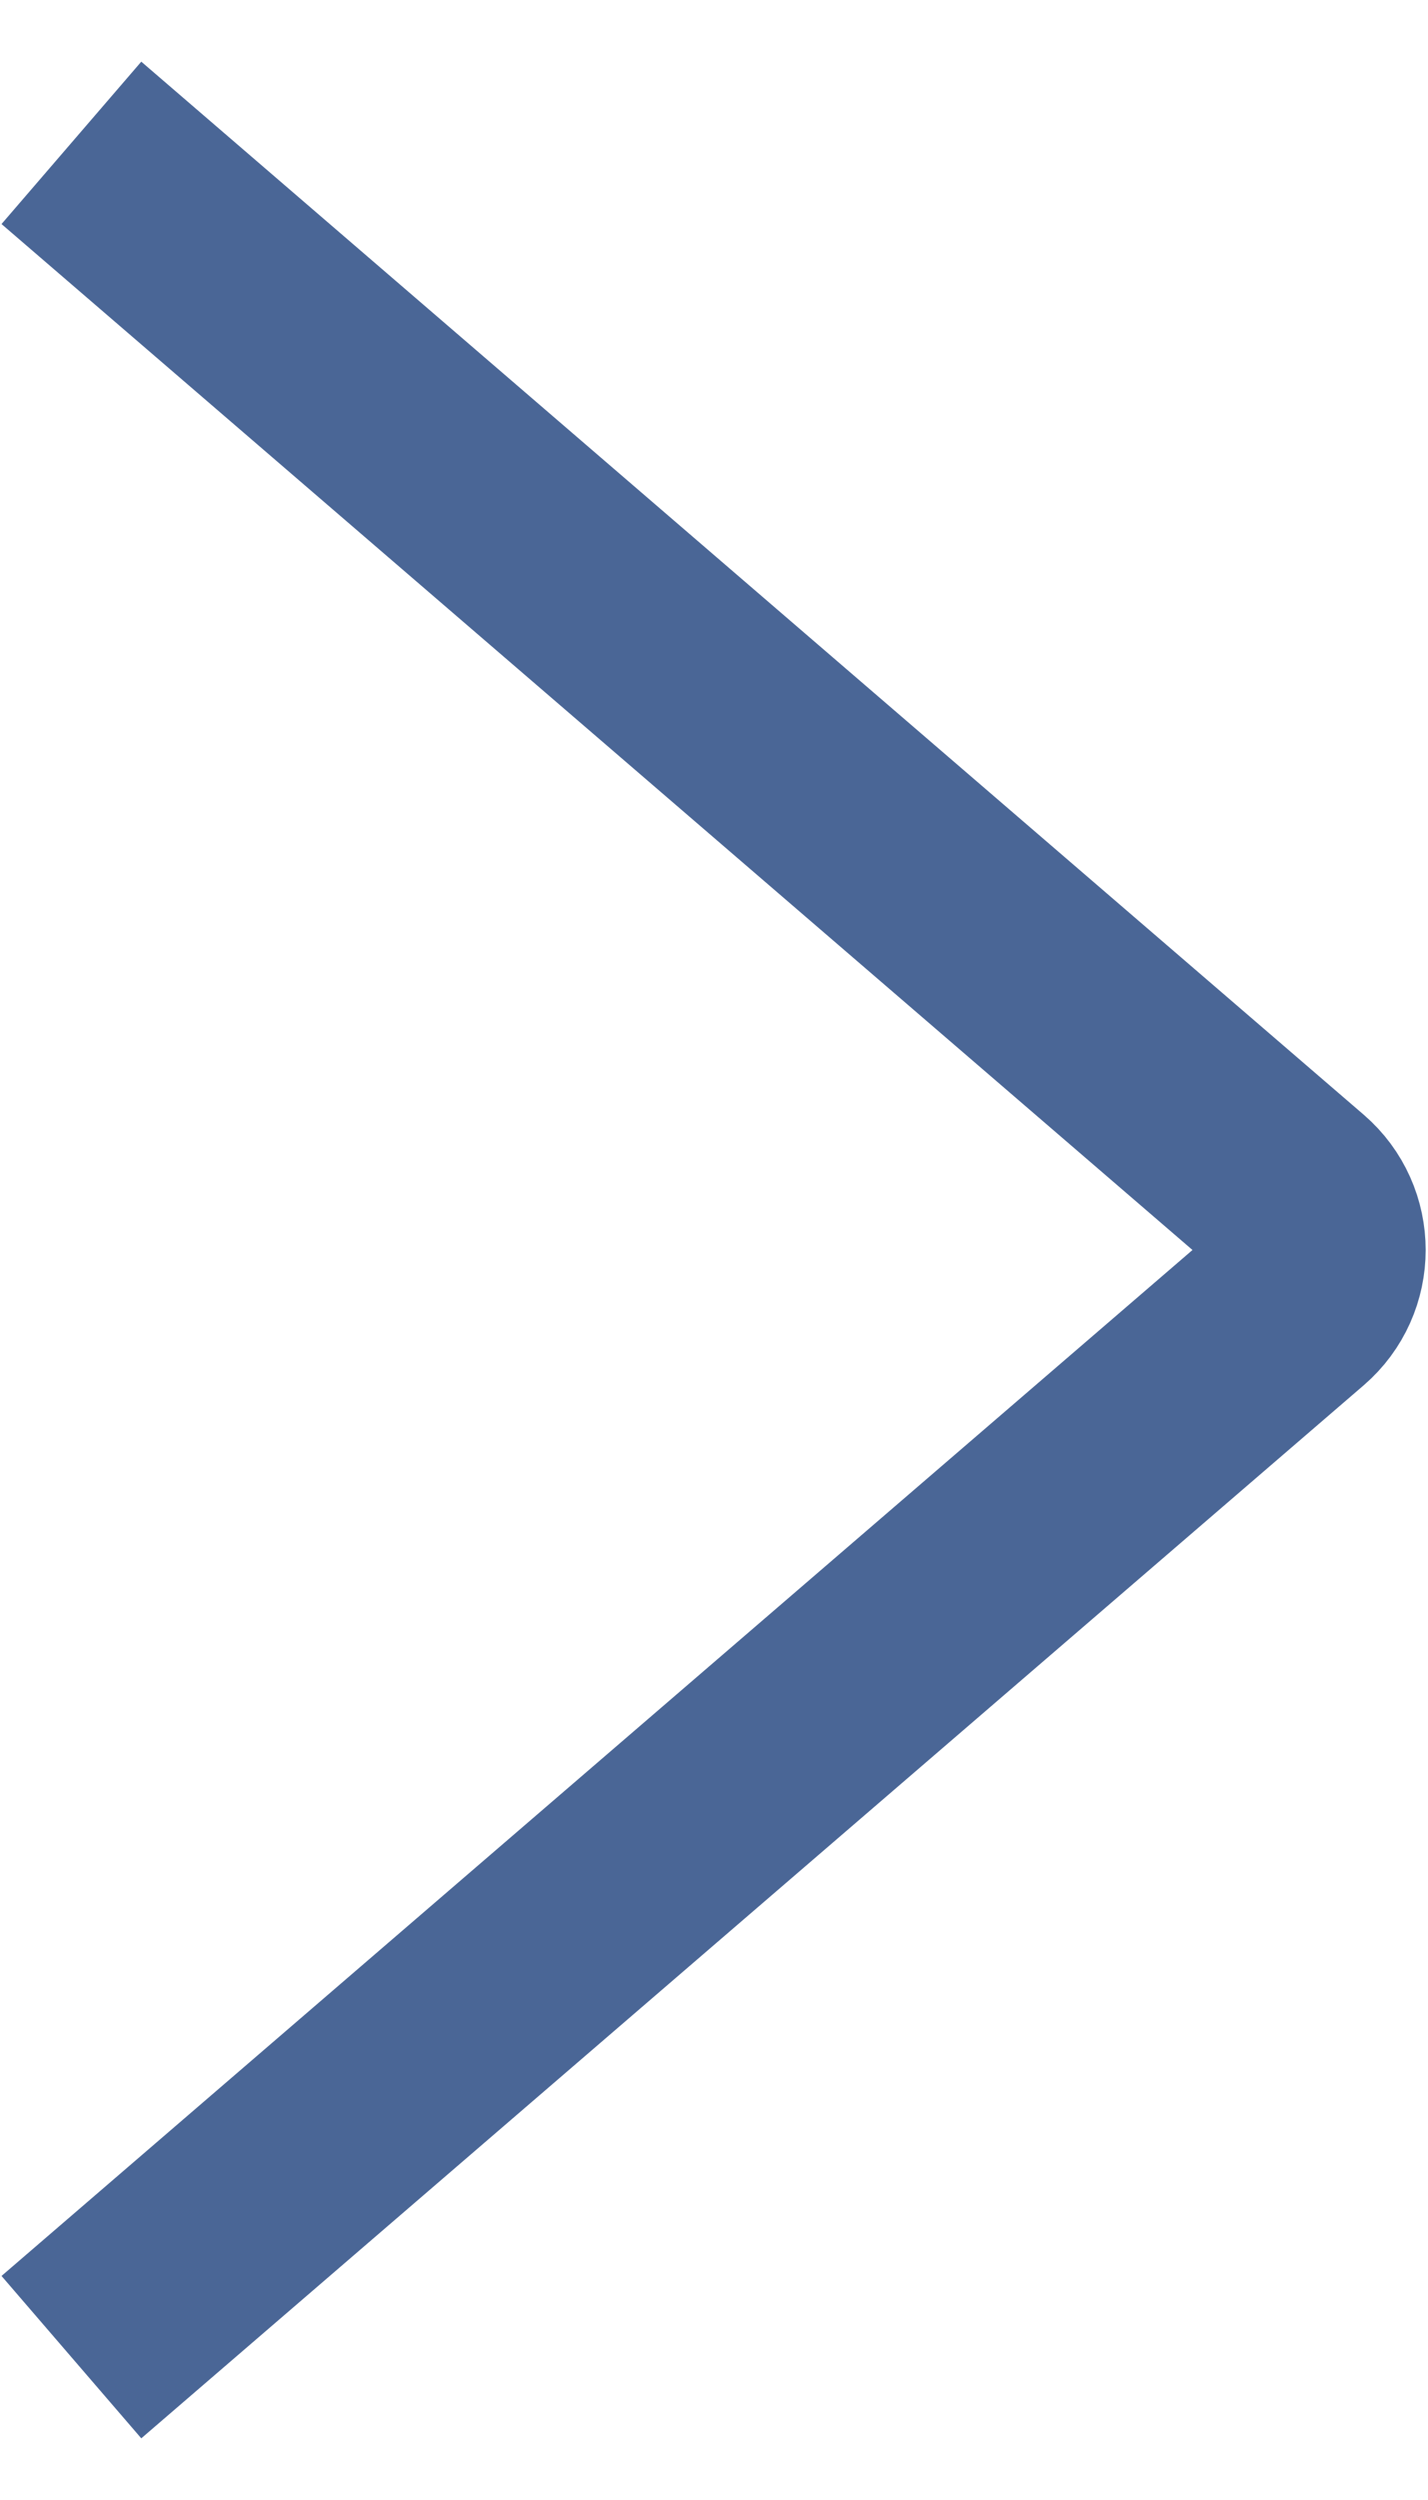
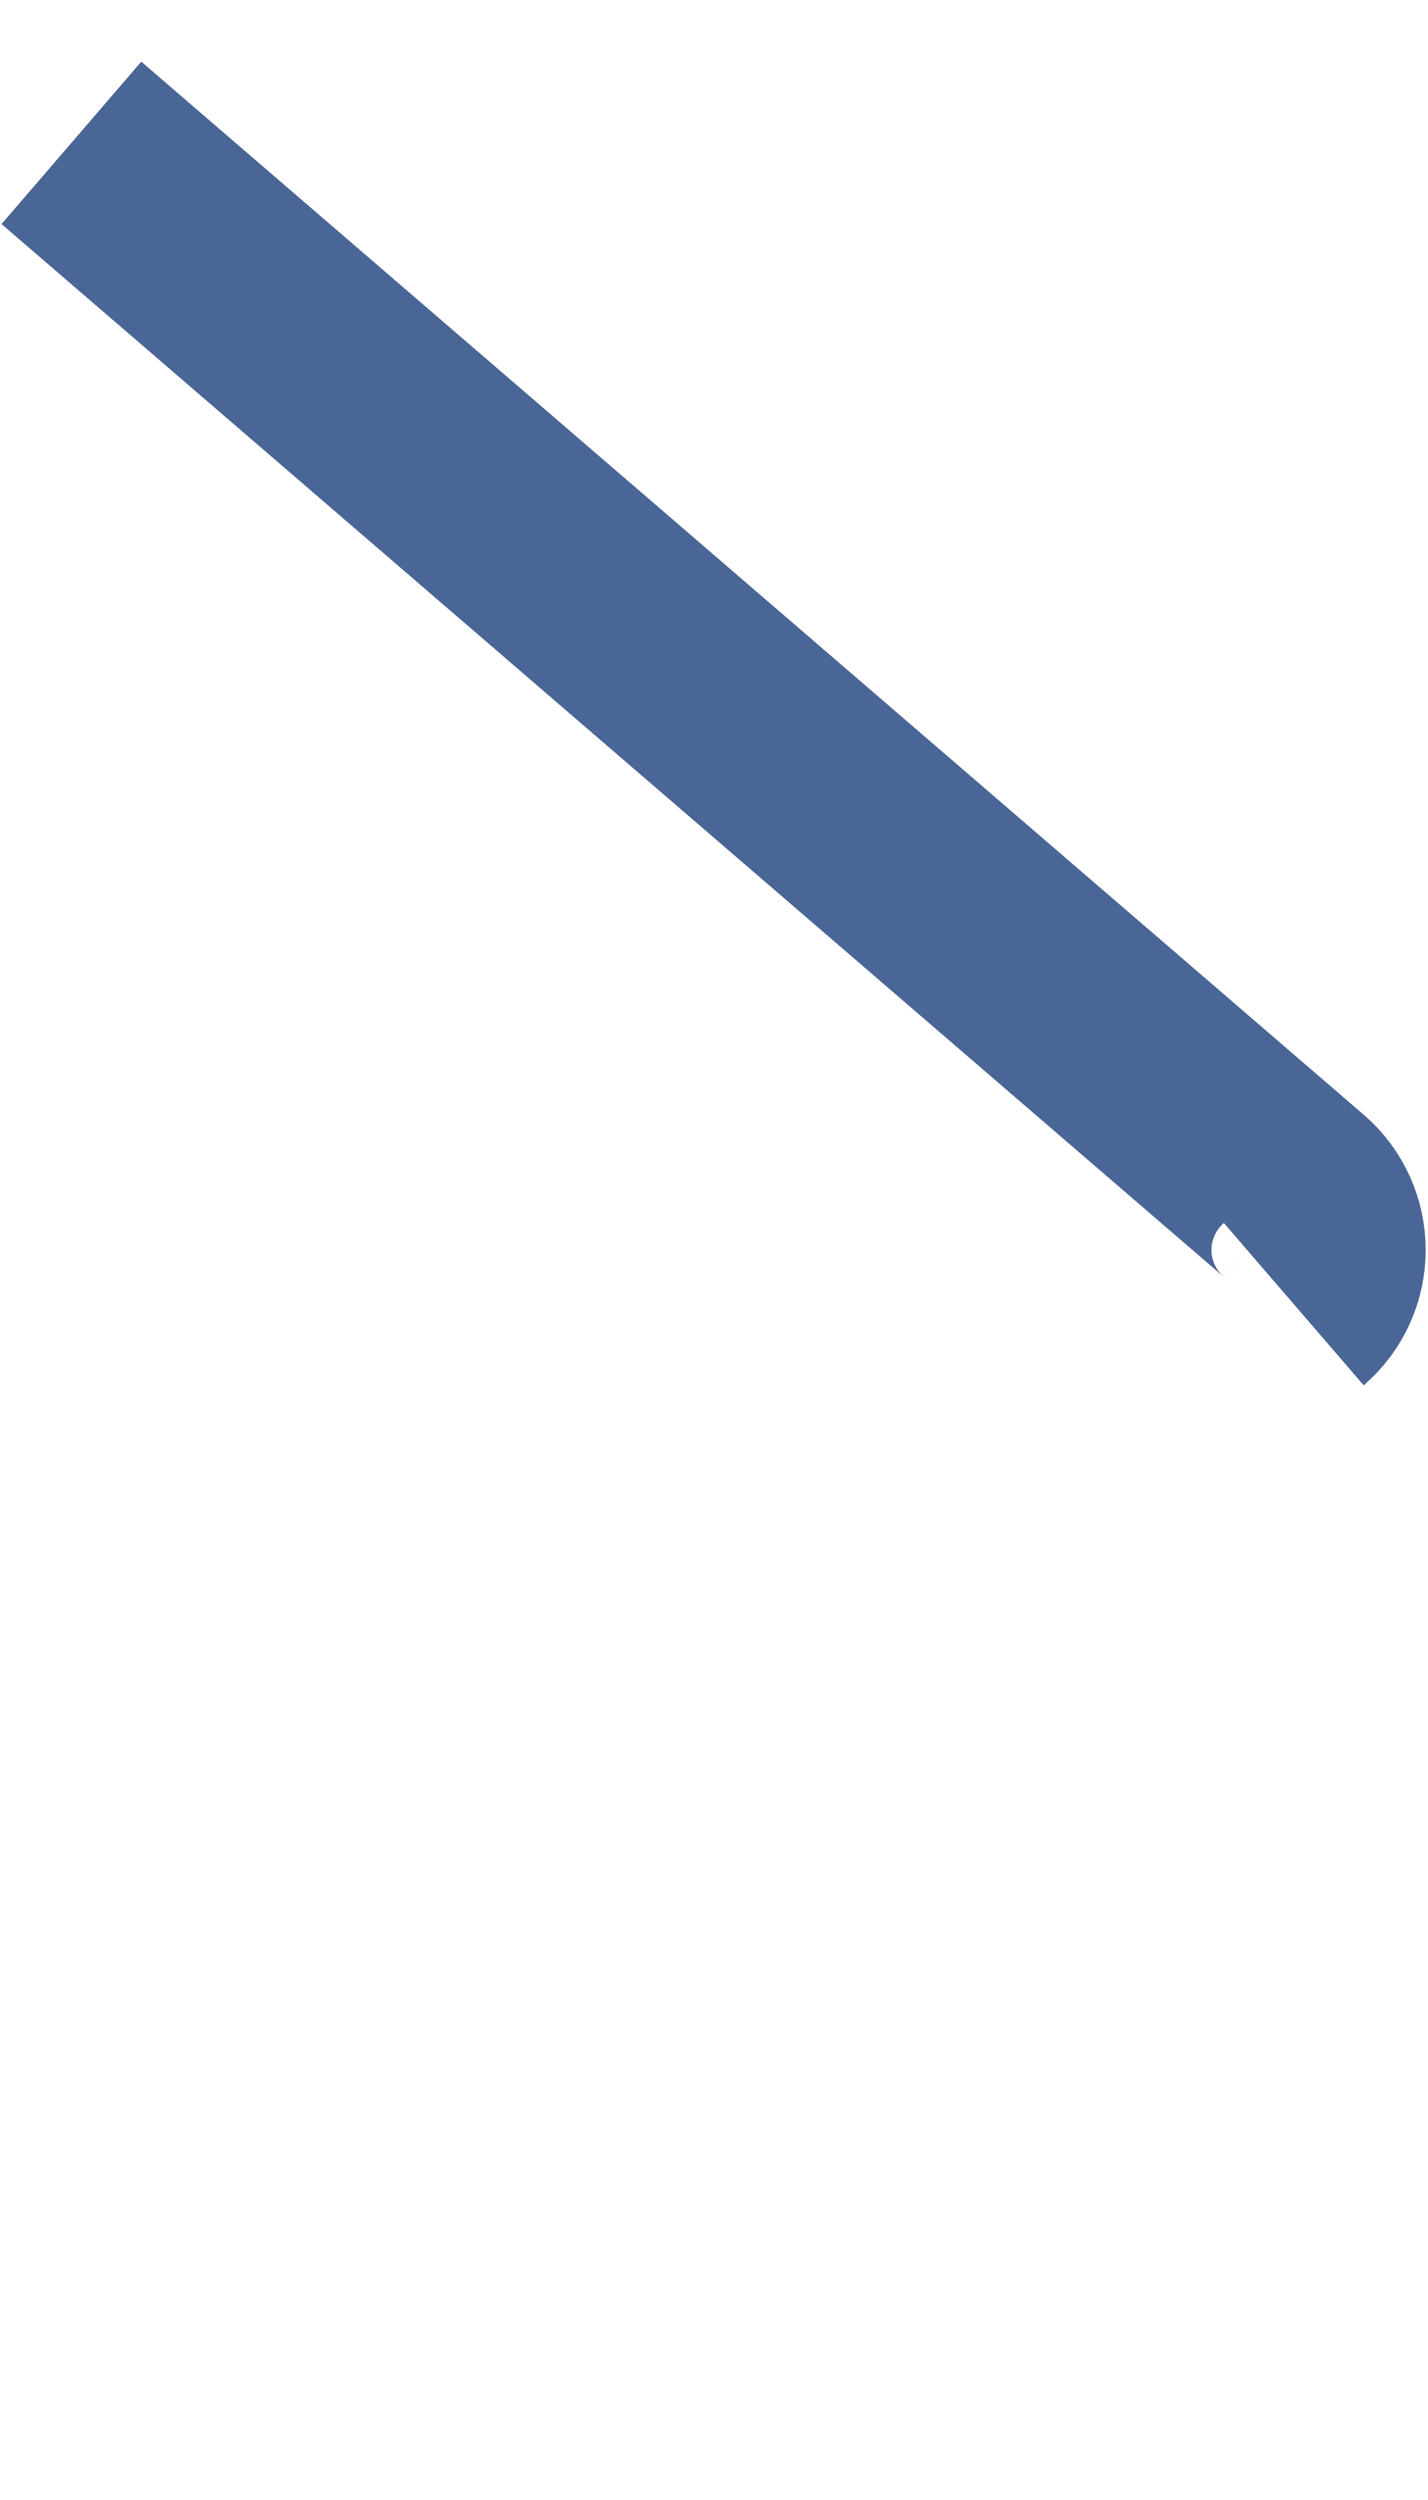
<svg xmlns="http://www.w3.org/2000/svg" width="20" height="35" viewBox="0 0 20 35" fill="none">
-   <path d="M1 2L18.12 16.742C18.583 17.141 18.583 17.859 18.12 18.258L1 33" stroke="#4A6696" stroke-width="3" />
+   <path d="M1 2L18.12 16.742C18.583 17.141 18.583 17.859 18.12 18.258" stroke="#4A6696" stroke-width="3" />
</svg>